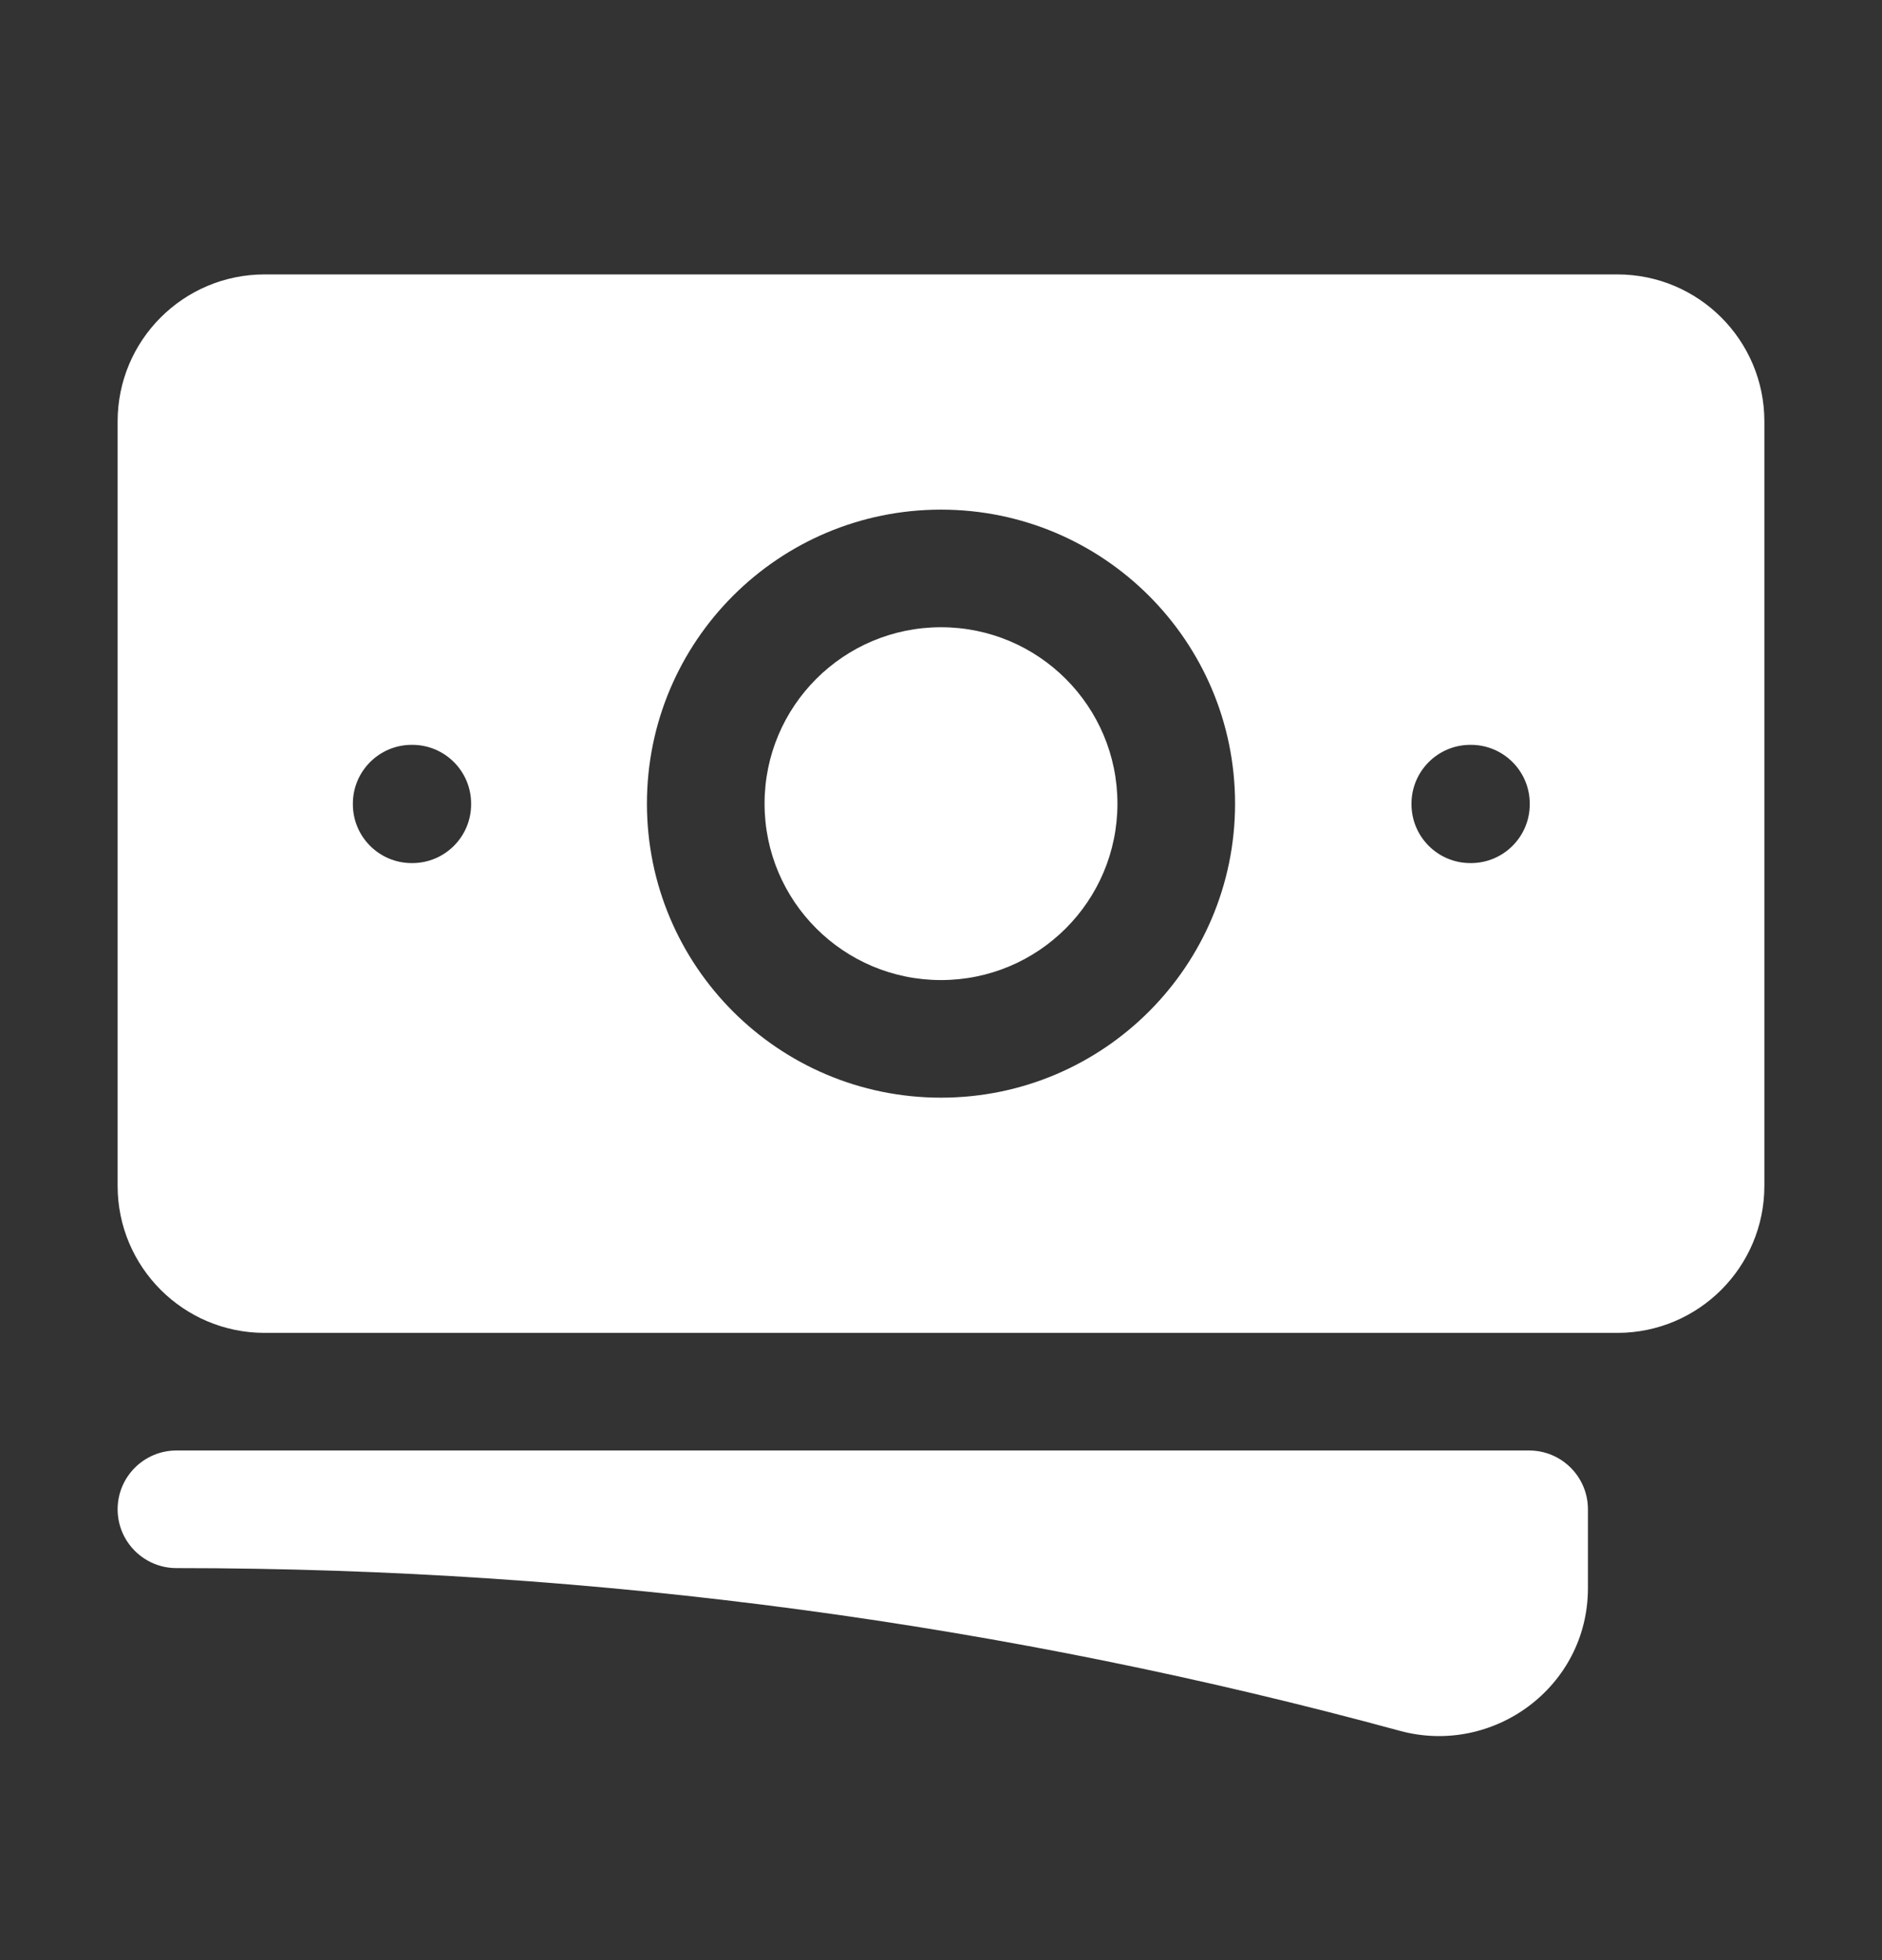
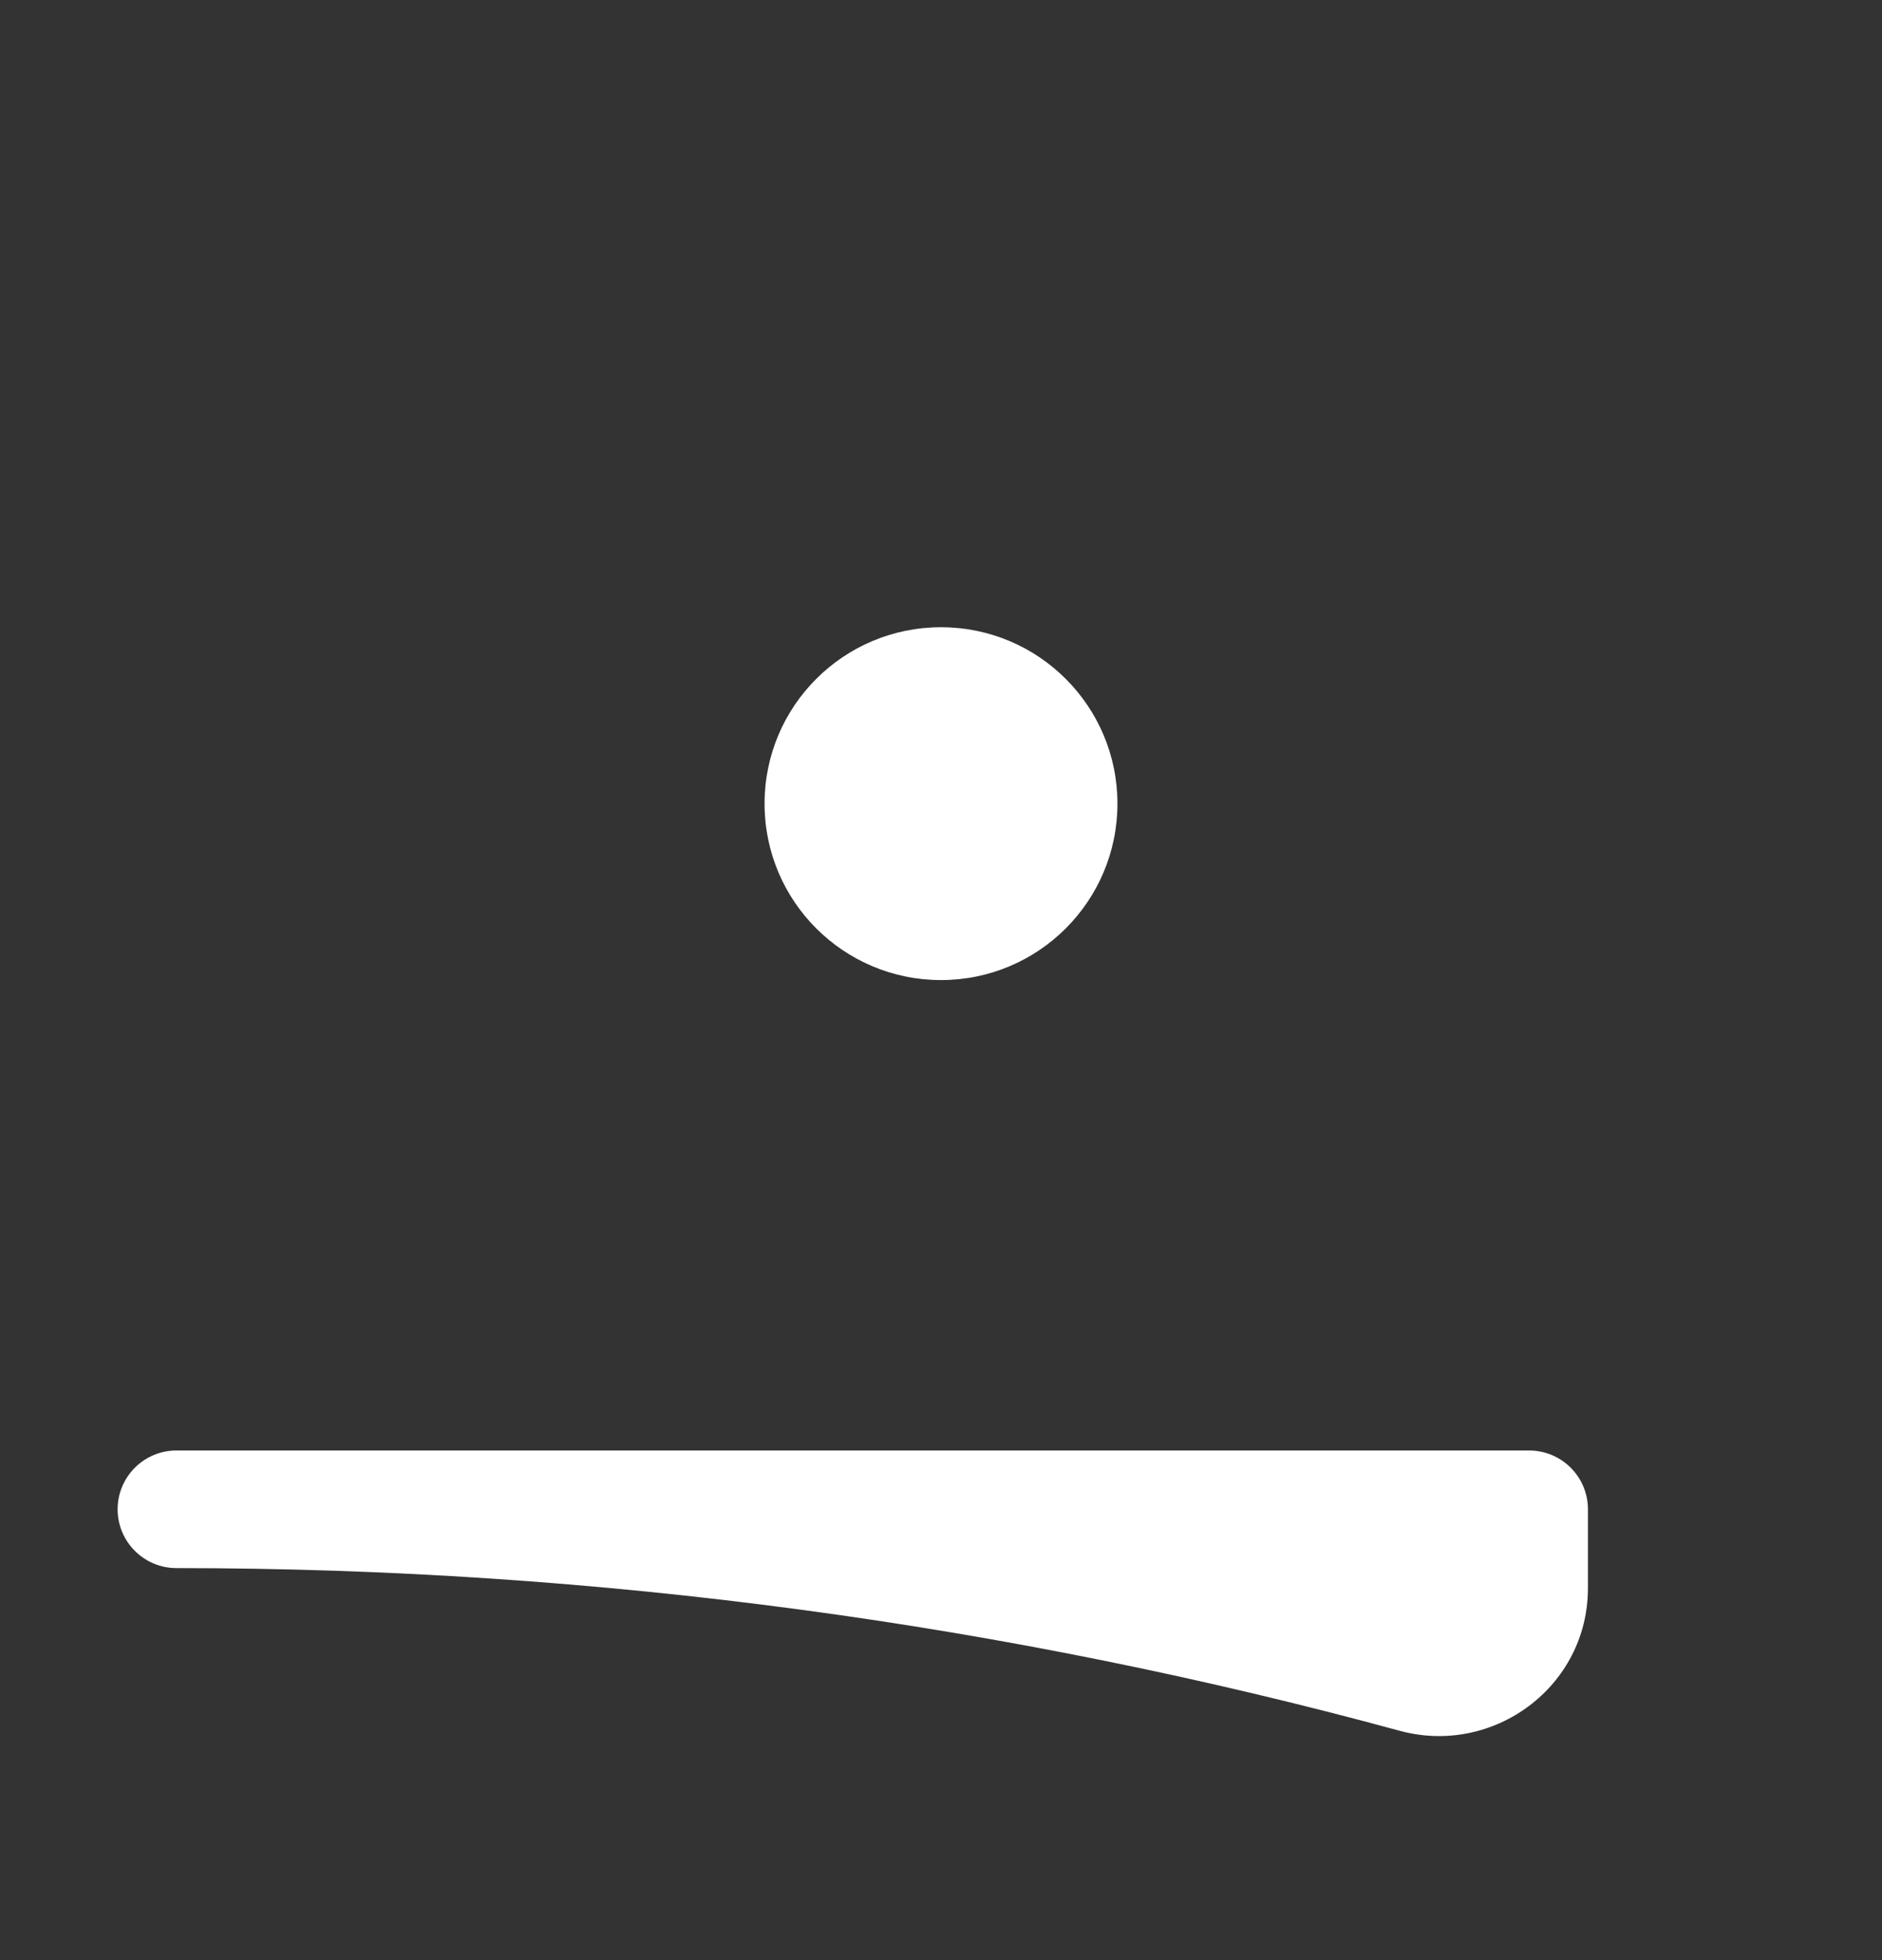
<svg xmlns="http://www.w3.org/2000/svg" width="24" height="25" viewBox="0 0 24 25" fill="none">
  <rect x="0" y="0" width="24" height="25" fill="#333333" stroke="none" />
  <g id="heroicons-solid/banknotes">
    <g id="Union">
      <path d="M12 8C10.757 8 9.75 9.007 9.75 10.25C9.75 11.493 10.757 12.5 12 12.5C13.243 12.5 14.25 11.493 14.25 10.25C14.25 9.007 13.243 8 12 8Z" fill="white" />
-       <path fill-rule="evenodd" clip-rule="evenodd" d="M1.5 5.375C1.5 4.339 2.339 3.5 3.375 3.5H20.625C21.66 3.5 22.5 4.339 22.5 5.375V15.125C22.5 16.16 21.66 17 20.625 17H3.375C2.339 17 1.5 16.16 1.5 15.125V5.375ZM8.25 10.25C8.25 8.179 9.929 6.5 12 6.5C14.071 6.5 15.75 8.179 15.75 10.25C15.75 12.321 14.071 14 12 14C9.929 14 8.25 12.321 8.25 10.25ZM18.75 9.5C18.336 9.5 18 9.836 18 10.25V10.258C18 10.672 18.336 11.008 18.75 11.008H18.758C19.172 11.008 19.508 10.672 19.508 10.258V10.25C19.508 9.836 19.172 9.5 18.758 9.5H18.75ZM4.5 10.25C4.5 9.836 4.836 9.5 5.25 9.5H5.258C5.672 9.5 6.008 9.836 6.008 10.25V10.258C6.008 10.672 5.672 11.008 5.258 11.008H5.25C4.836 11.008 4.5 10.672 4.5 10.258V10.25Z" fill="white" />
      <path d="M2.25 18.5C1.836 18.5 1.5 18.836 1.5 19.25C1.5 19.664 1.836 20 2.25 20C7.65 20 12.88 20.722 17.85 22.075C19.04 22.399 20.25 21.517 20.25 20.255V19.25C20.25 18.836 19.914 18.5 19.5 18.5H2.25Z" fill="white" />
    </g>
  </g>
</svg>